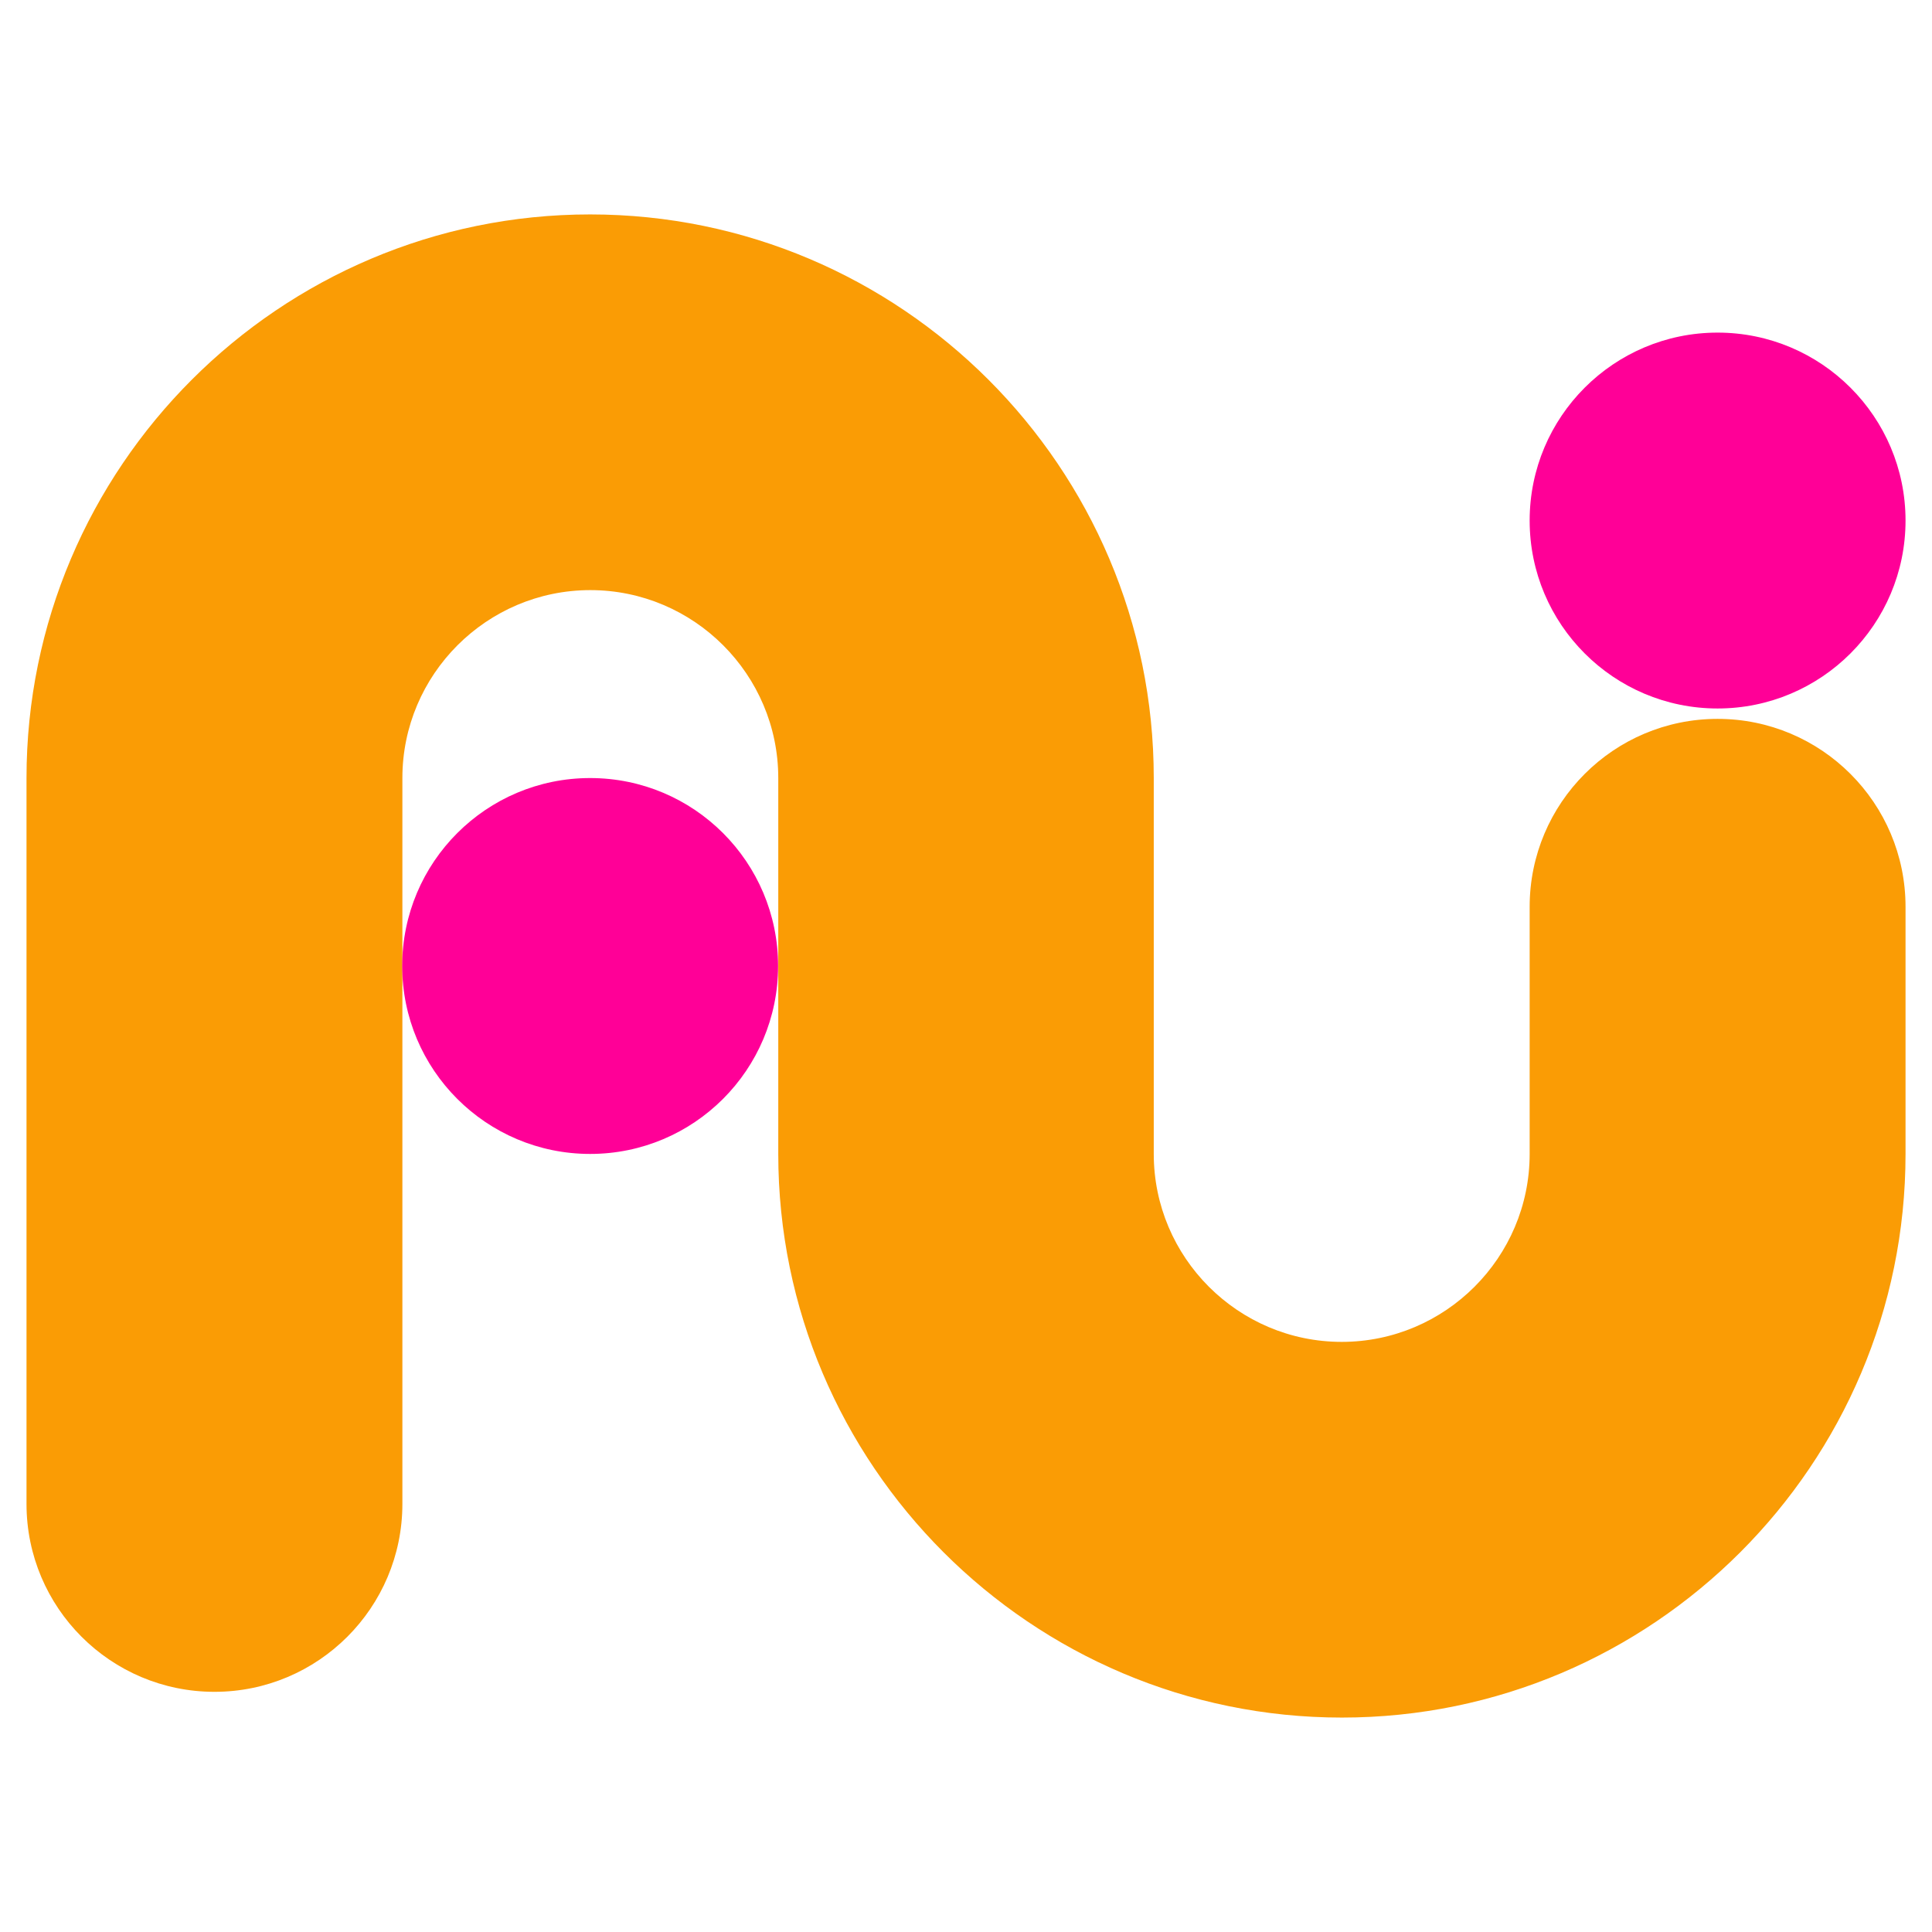
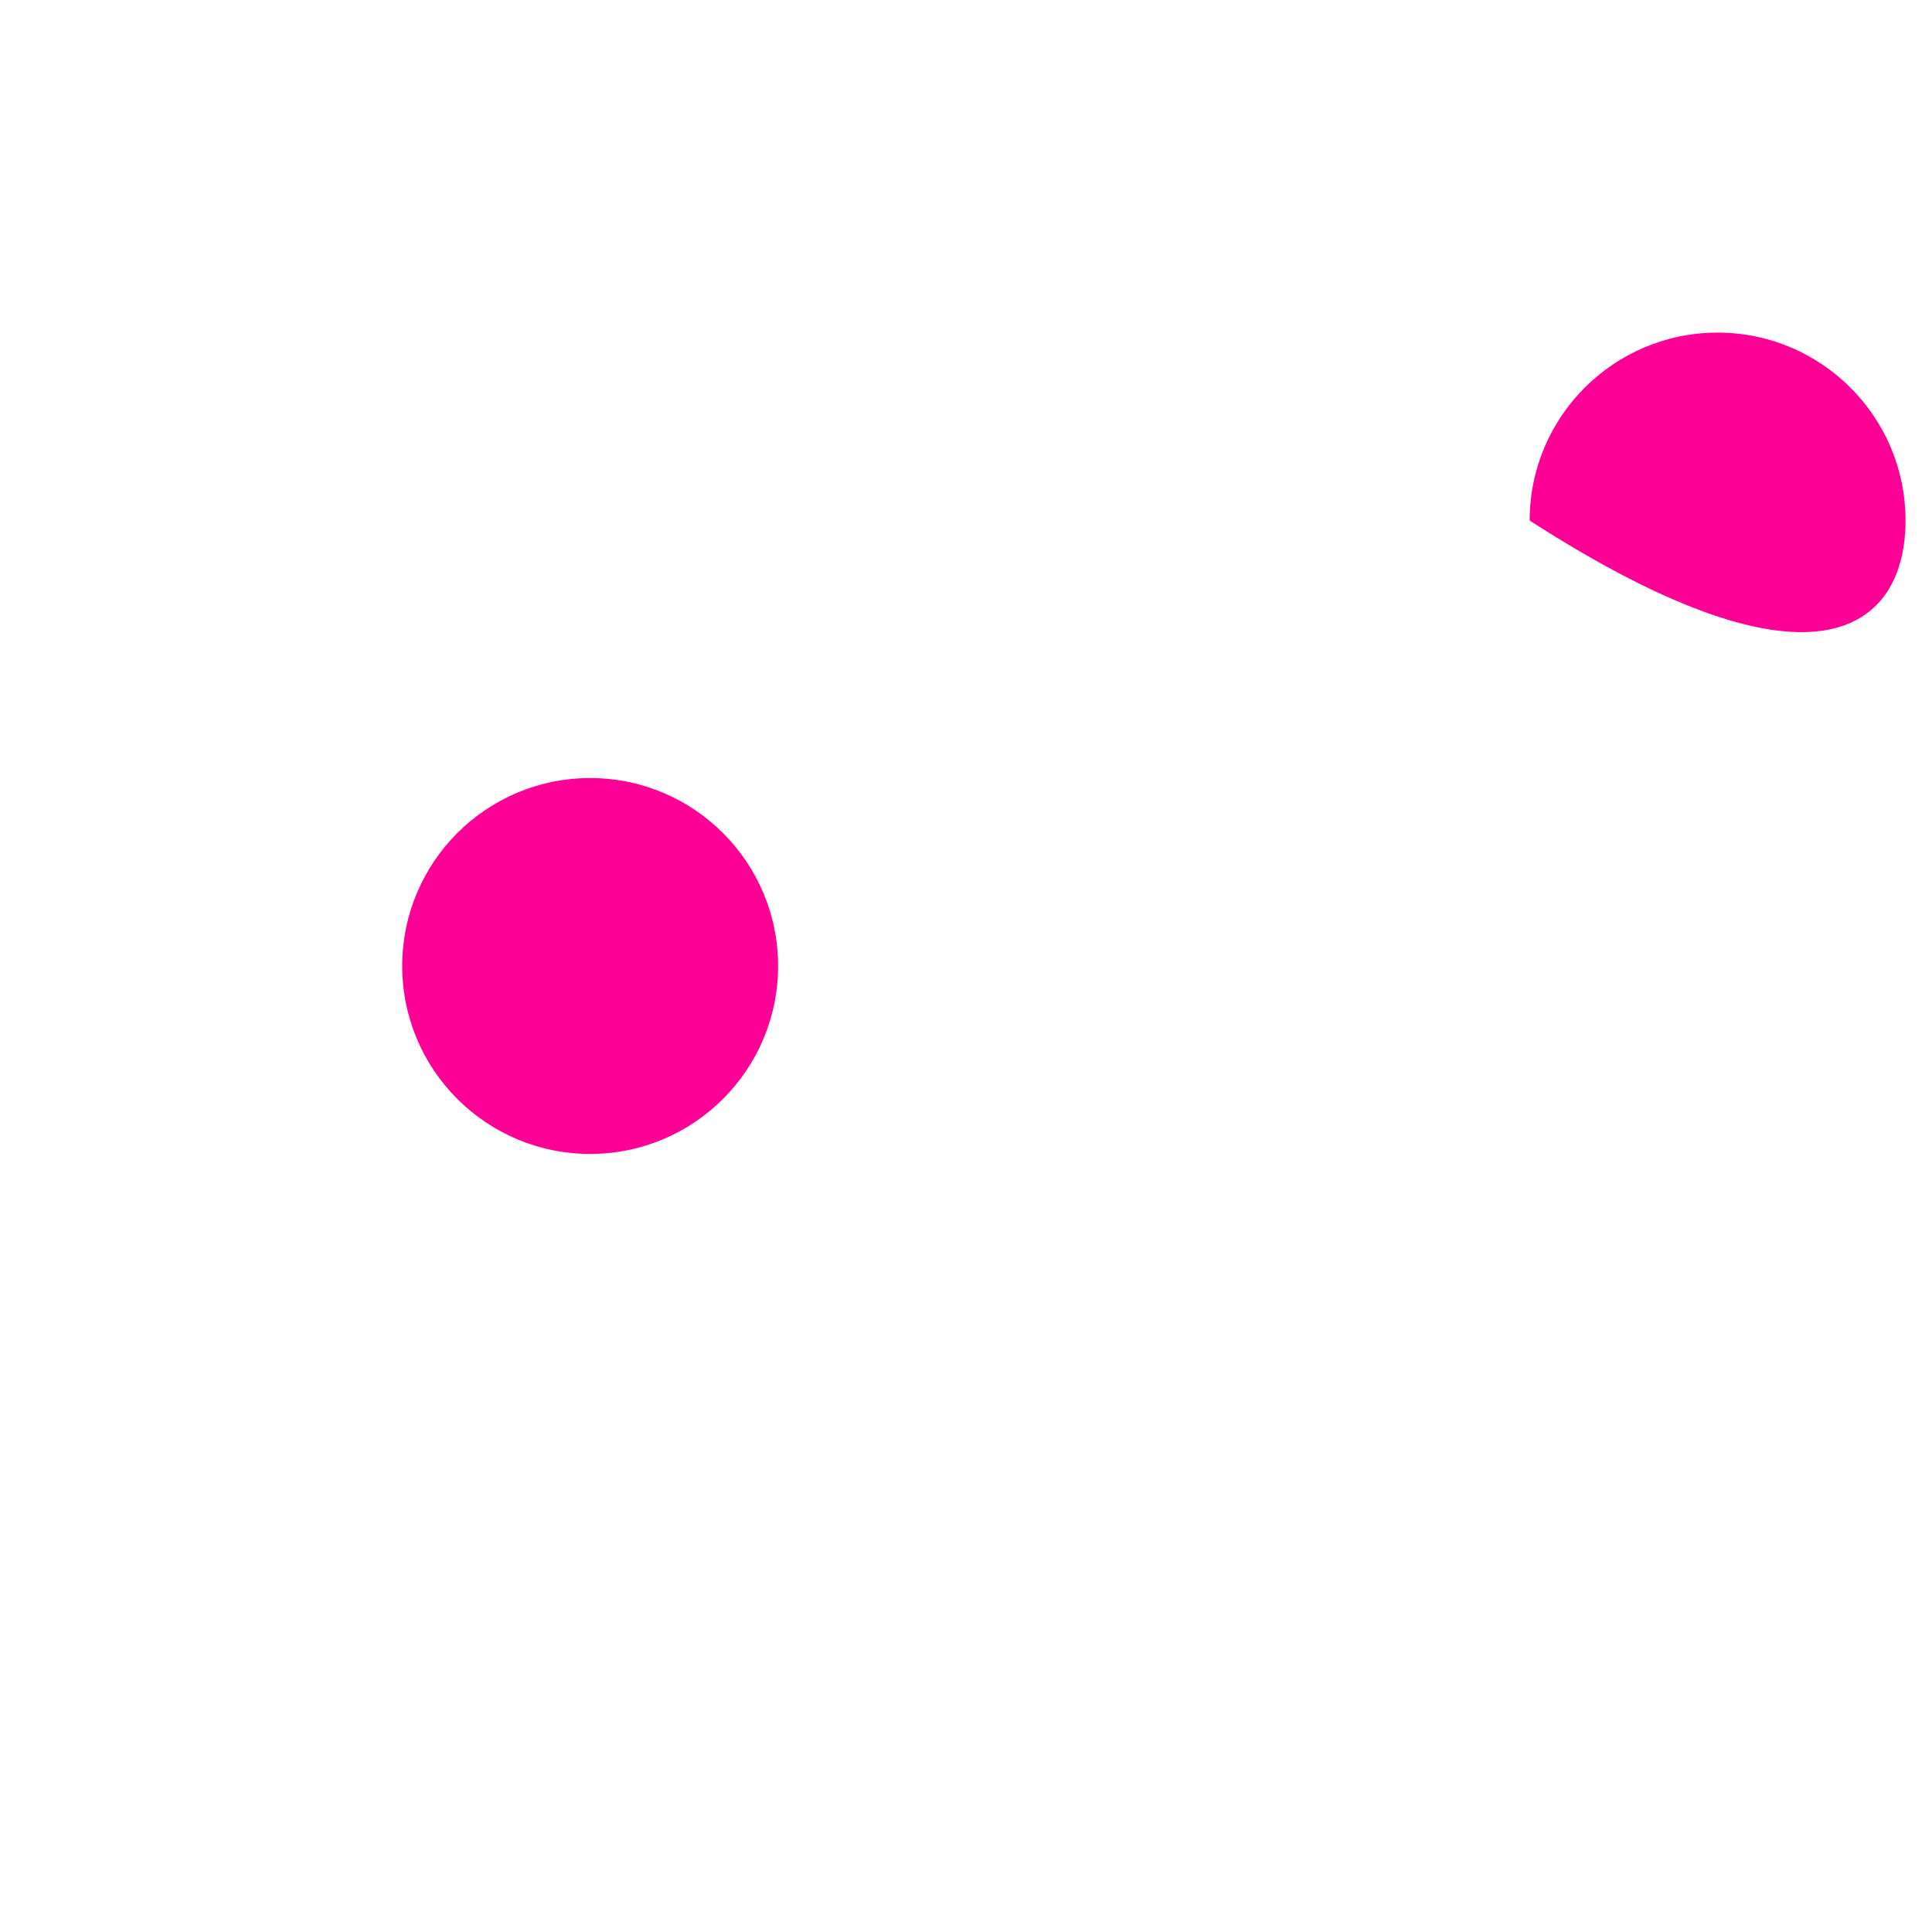
<svg xmlns="http://www.w3.org/2000/svg" version="1.1" width="146" height="146">
  <svg width="146" height="146" viewBox="0 0 146 146" fill="none">
-     <path d="M129.797 25.135C121.955 25.135 115.595 31.496 115.595 39.338C115.595 47.179 121.955 53.54 129.797 53.54C137.639 53.54 144 47.179 144 39.338C144 31.496 137.639 25.135 129.797 25.135Z" fill="#FF0097" />
-     <path d="M129.797 54.325C121.955 54.325 115.595 60.685 115.595 68.527V87.203C115.595 95.03 109.219 101.405 101.392 101.405C93.565 101.405 87.189 95.03 87.189 87.203V58.797C87.189 35.315 68.078 16.204 44.596 16.204C21.114 16.204 2.003 35.315 2.003 58.797V113.647C2.003 121.489 8.364 127.85 16.206 127.85C24.047 127.85 30.408 121.489 30.408 113.647V58.797C30.408 50.97 36.783 44.595 44.611 44.595C52.438 44.595 58.813 50.97 58.813 58.797V87.203C58.813 110.685 77.924 129.796 101.407 129.796C124.889 129.796 144 110.685 144 87.203V68.527C144 60.685 137.639 54.325 129.797 54.325Z" fill="#FA9C05" />
+     <path d="M129.797 25.135C121.955 25.135 115.595 31.496 115.595 39.338C137.639 53.54 144 47.179 144 39.338C144 31.496 137.639 25.135 129.797 25.135Z" fill="#FF0097" />
    <path d="M44.597 87.202C52.441 87.202 58.8 80.843 58.8 72.999C58.8 65.156 52.441 58.797 44.597 58.797C36.753 58.797 30.395 65.156 30.395 72.999C30.395 80.843 36.753 87.202 44.597 87.202Z" fill="#FF0097" />
  </svg>
  <style>@media (prefers-color-scheme: light) { :root { filter: none; } }
@media (prefers-color-scheme: dark) { :root { filter: none; } }
</style>
</svg>